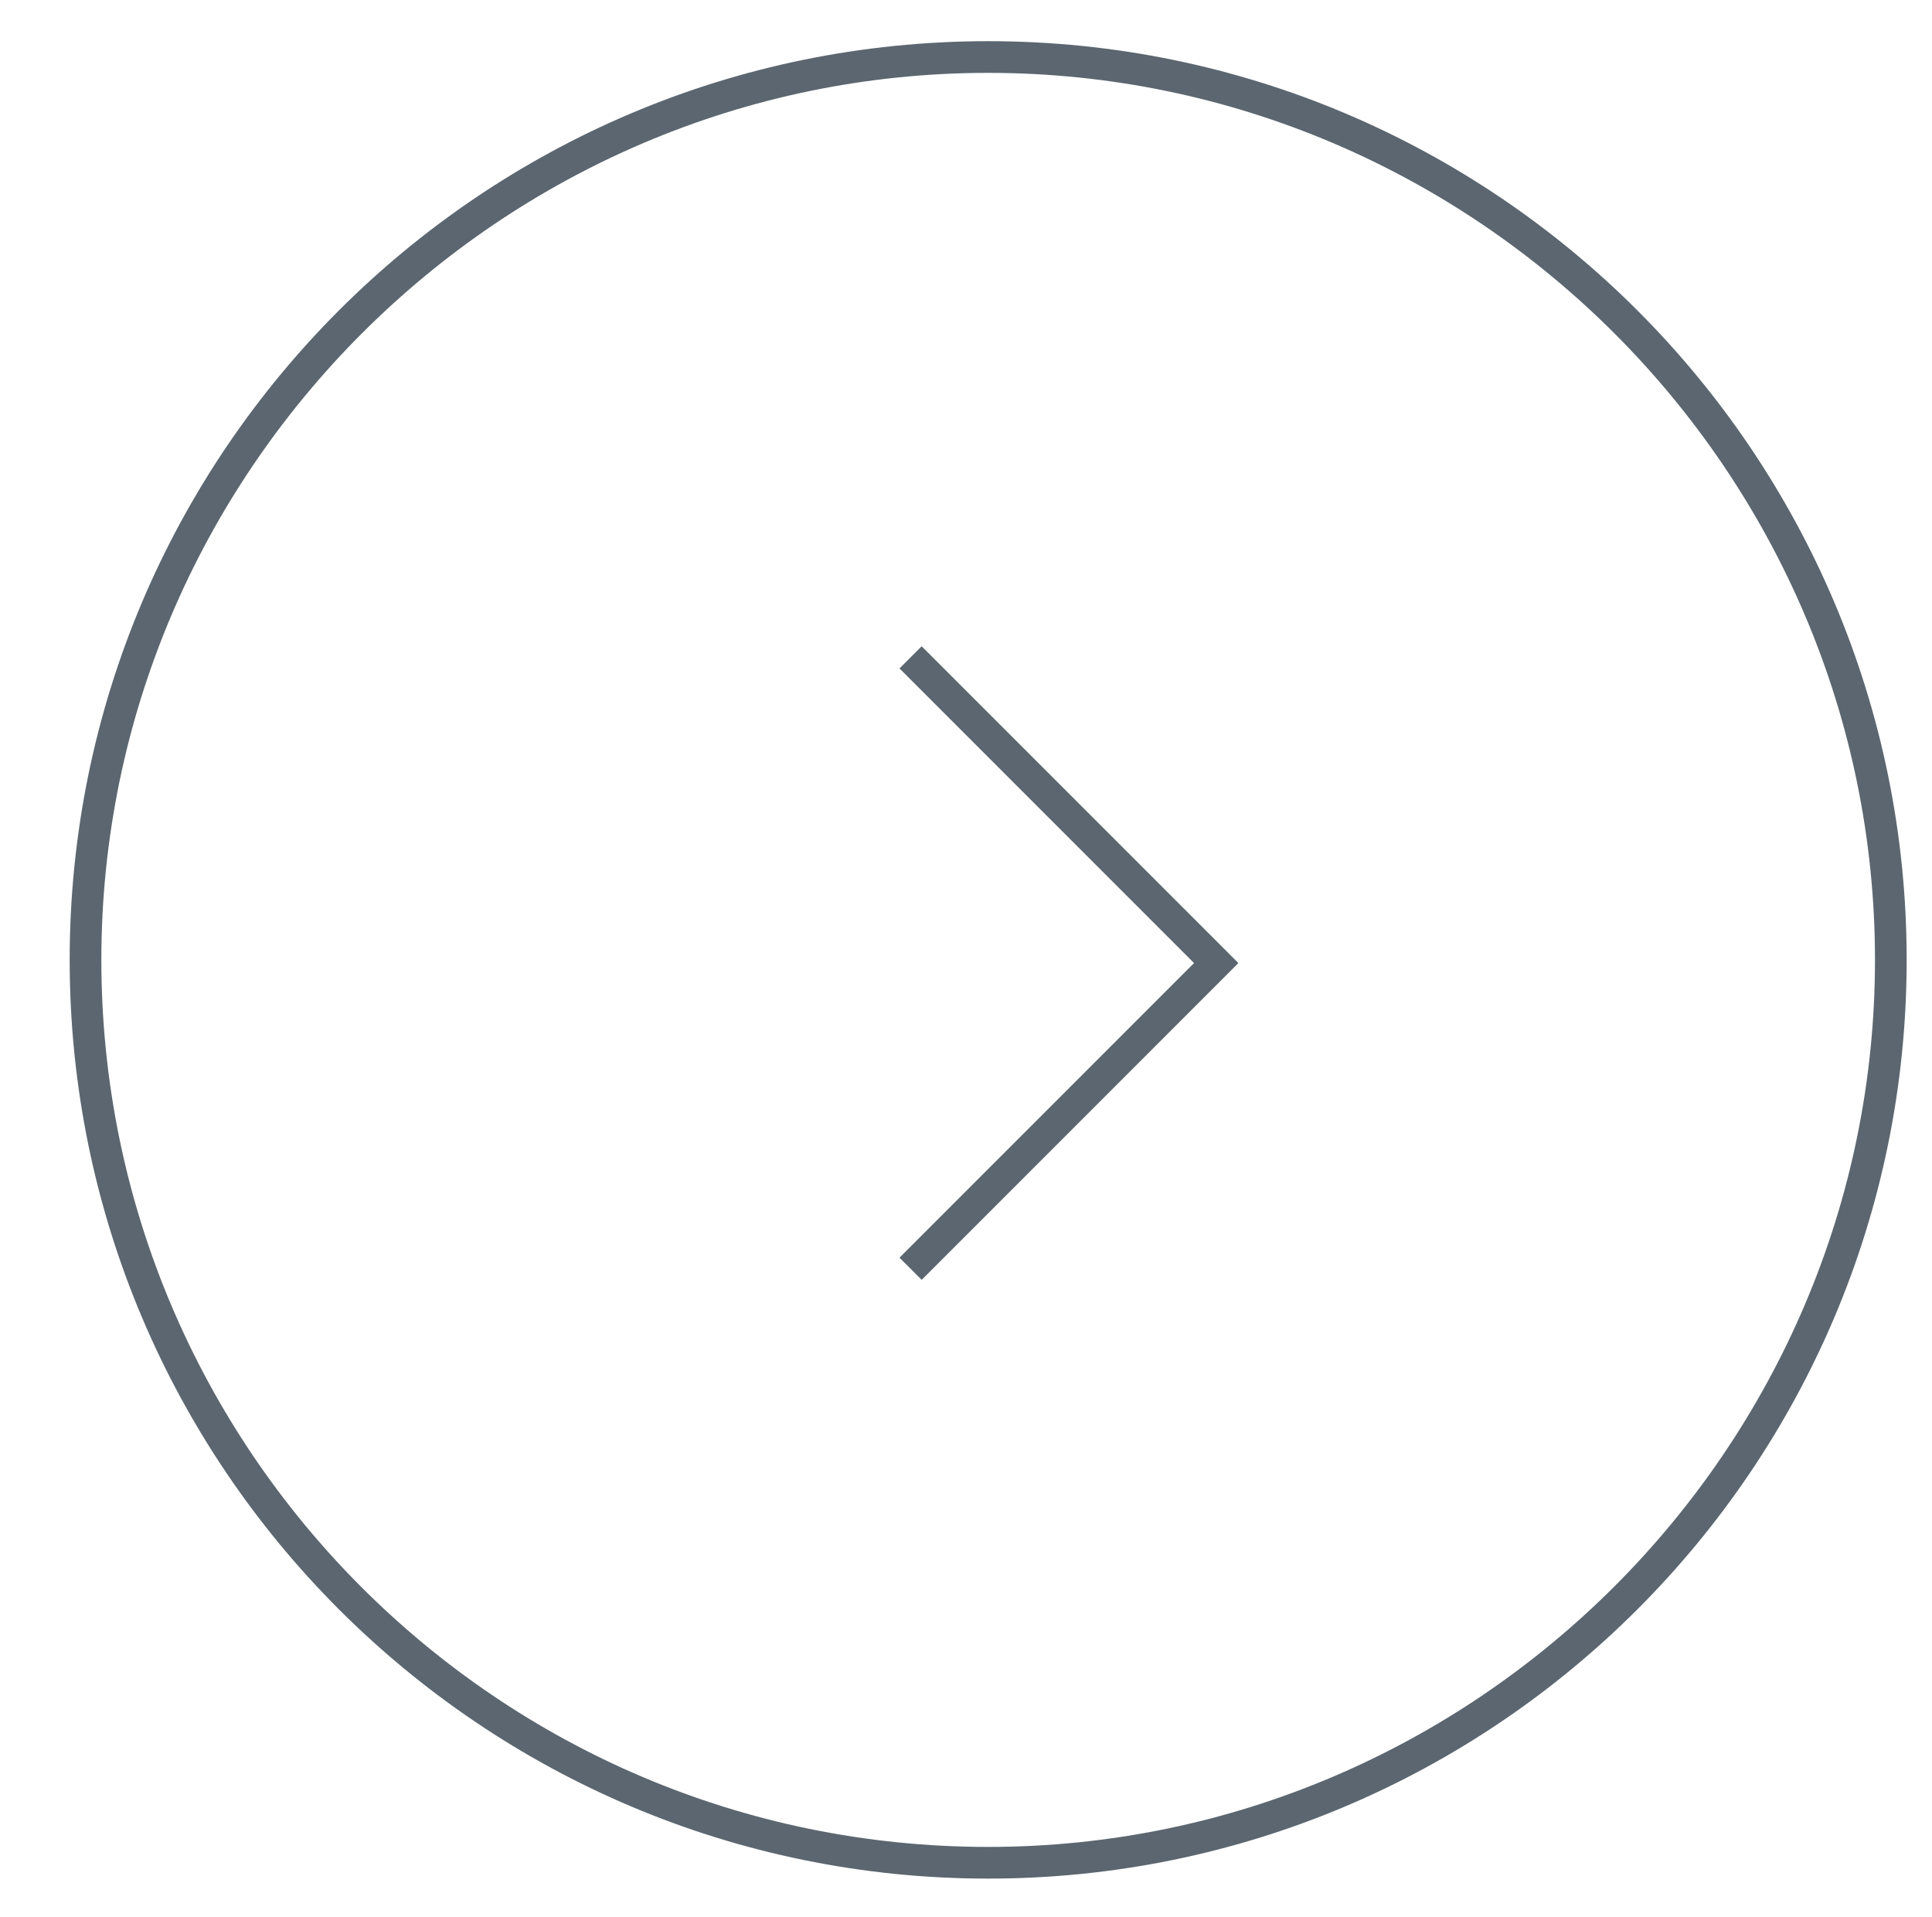
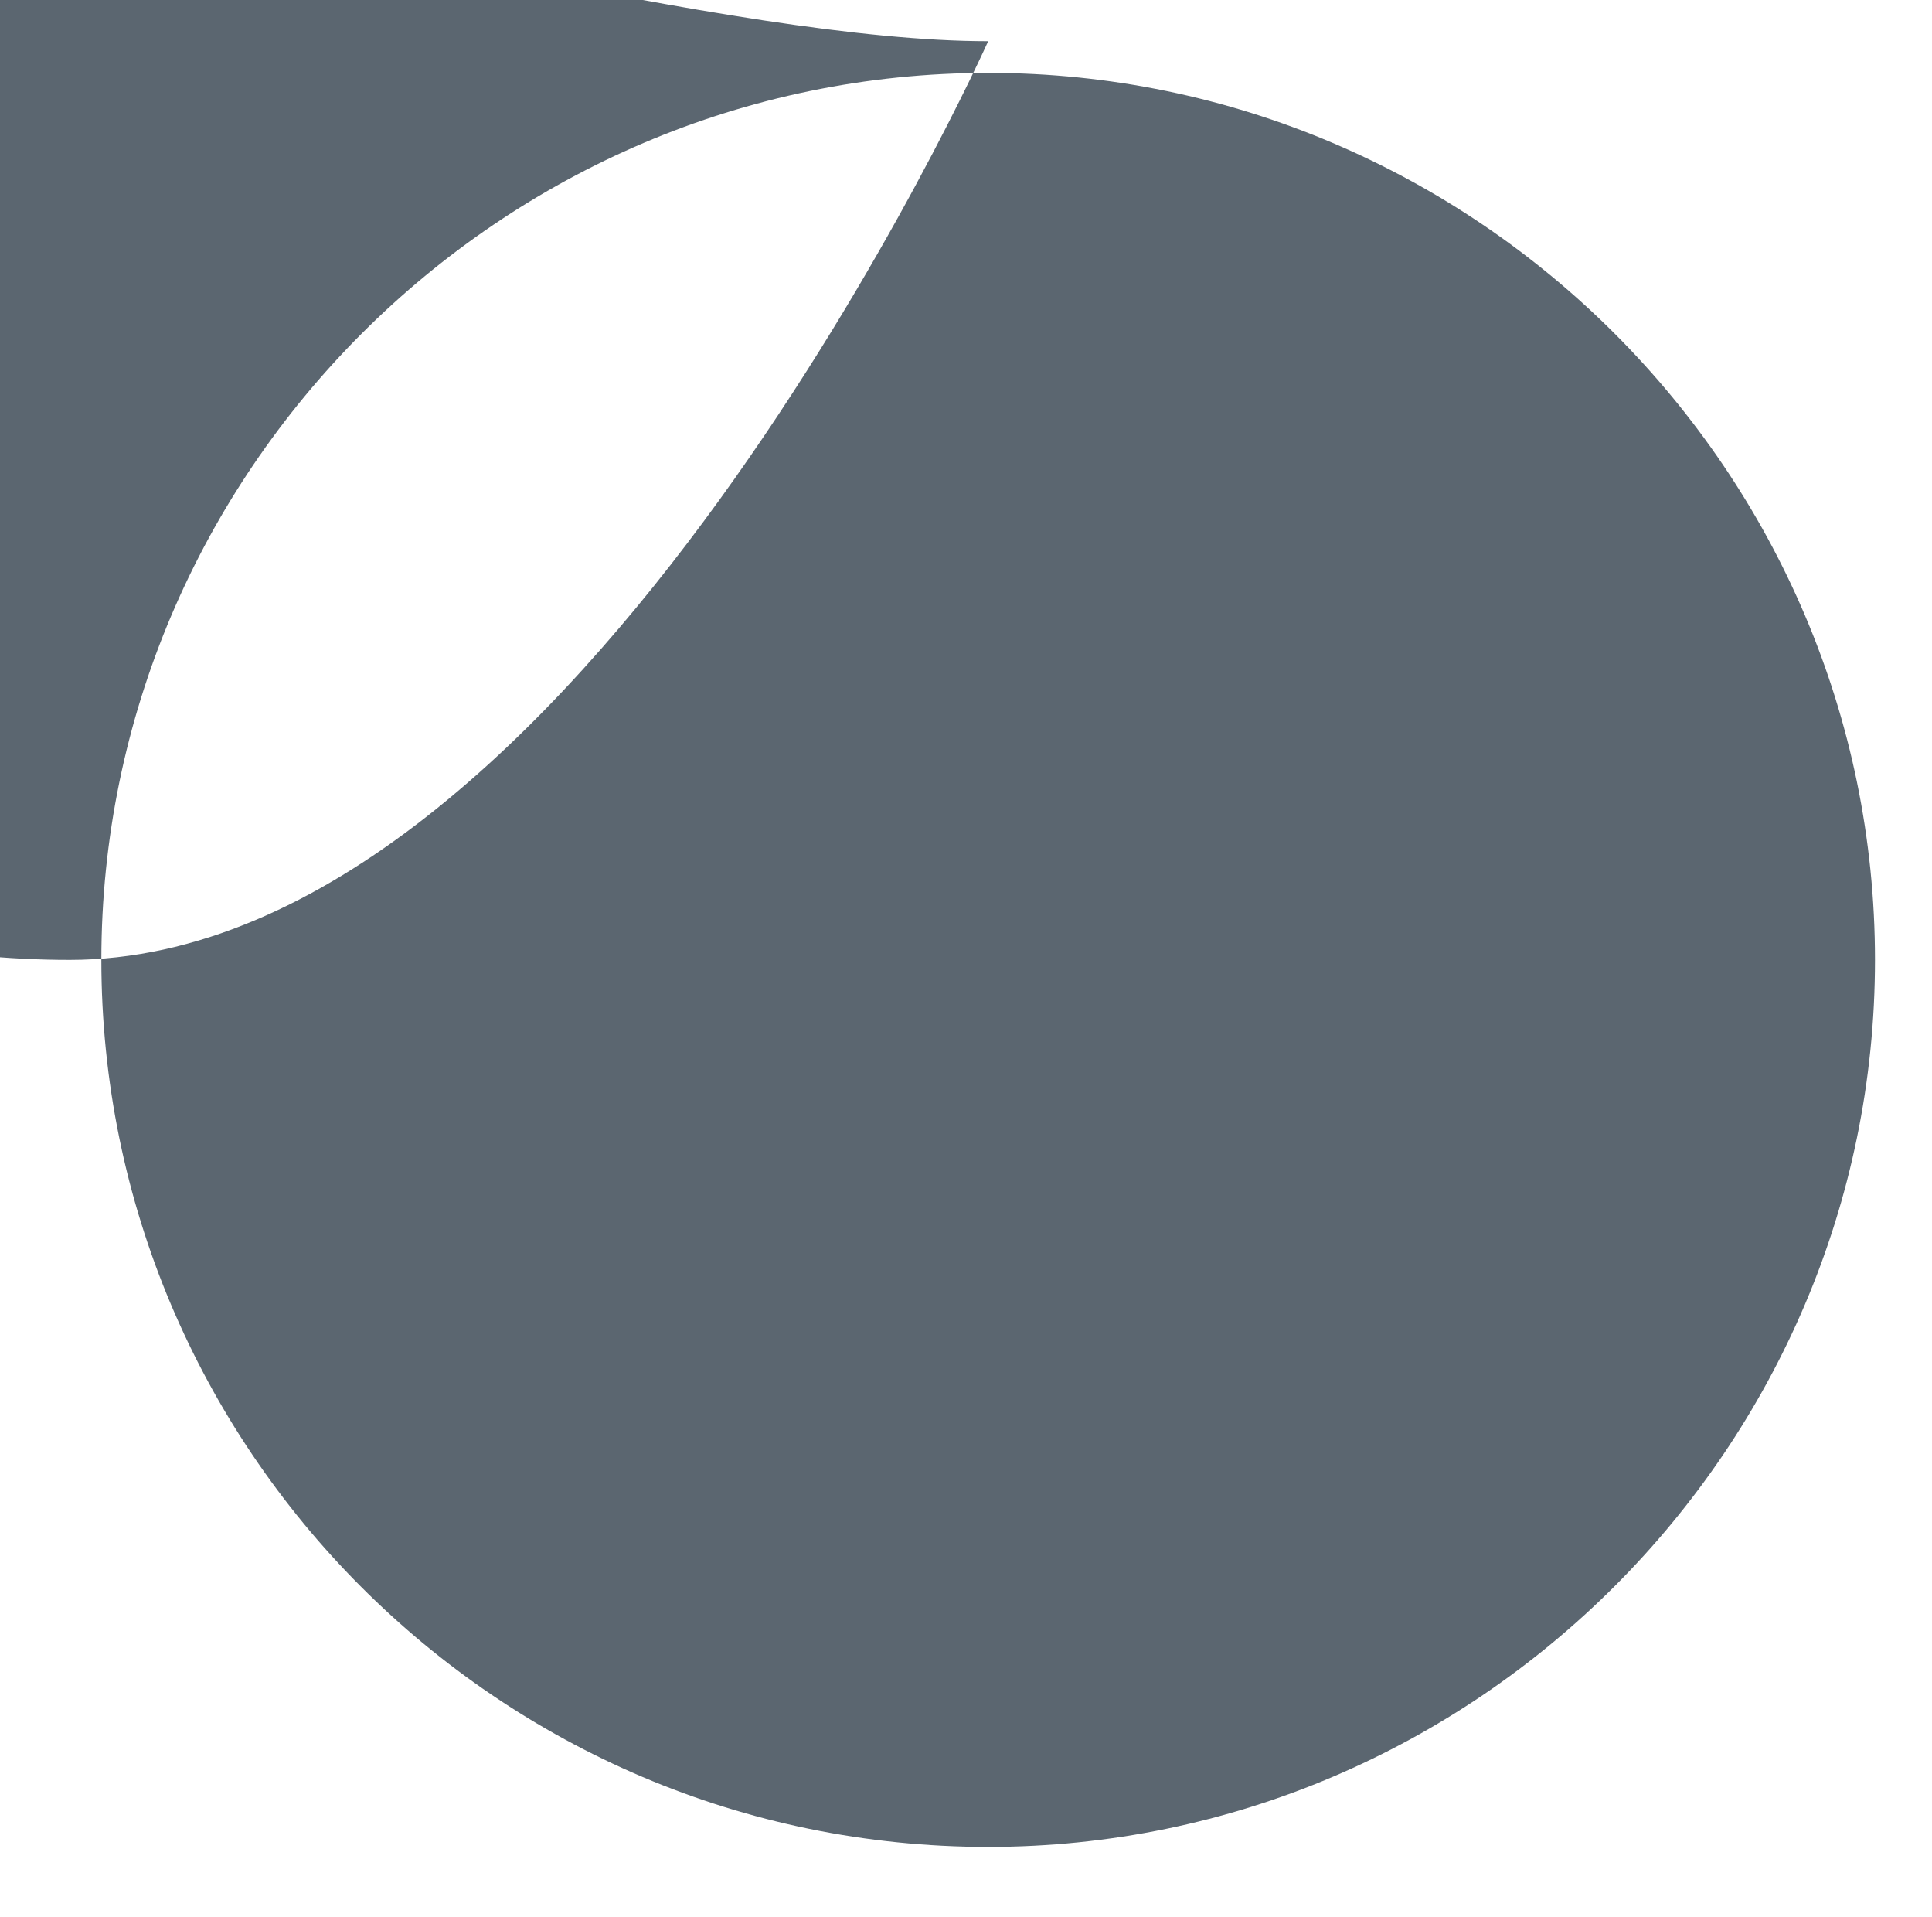
<svg xmlns="http://www.w3.org/2000/svg" version="1.1" id="Layer_1" x="0px" y="0px" viewBox="0 0 61 60.5" style="enable-background:new 0 0 61 60.5;" xml:space="preserve">
  <style type="text/css">
	.st0{fill:#5B6670;}
</style>
  <g>
-     <path class="st0" d="M31.2,1.3c16,0,29,13,29,29s-13,29-29,29s-29-13-29-29S15.2,1.3,31.2,1.3z M31.2,58.3c15.4,0,28-12.6,28-28   s-12.6-28-28-28s-28,12.6-28,28S15.7,58.3,31.2,58.3z" />
+     <path class="st0" d="M31.2,1.3s-13,29-29,29s-29-13-29-29S15.2,1.3,31.2,1.3z M31.2,58.3c15.4,0,28-12.6,28-28   s-12.6-28-28-28s-28,12.6-28,28S15.7,58.3,31.2,58.3z" />
  </g>
  <g>
-     <polygon class="st0" points="29.1,20.4 39.1,30.4 29.1,40.4 28.4,39.7 37.7,30.4 28.4,21.1  " />
-   </g>
+     </g>
</svg>